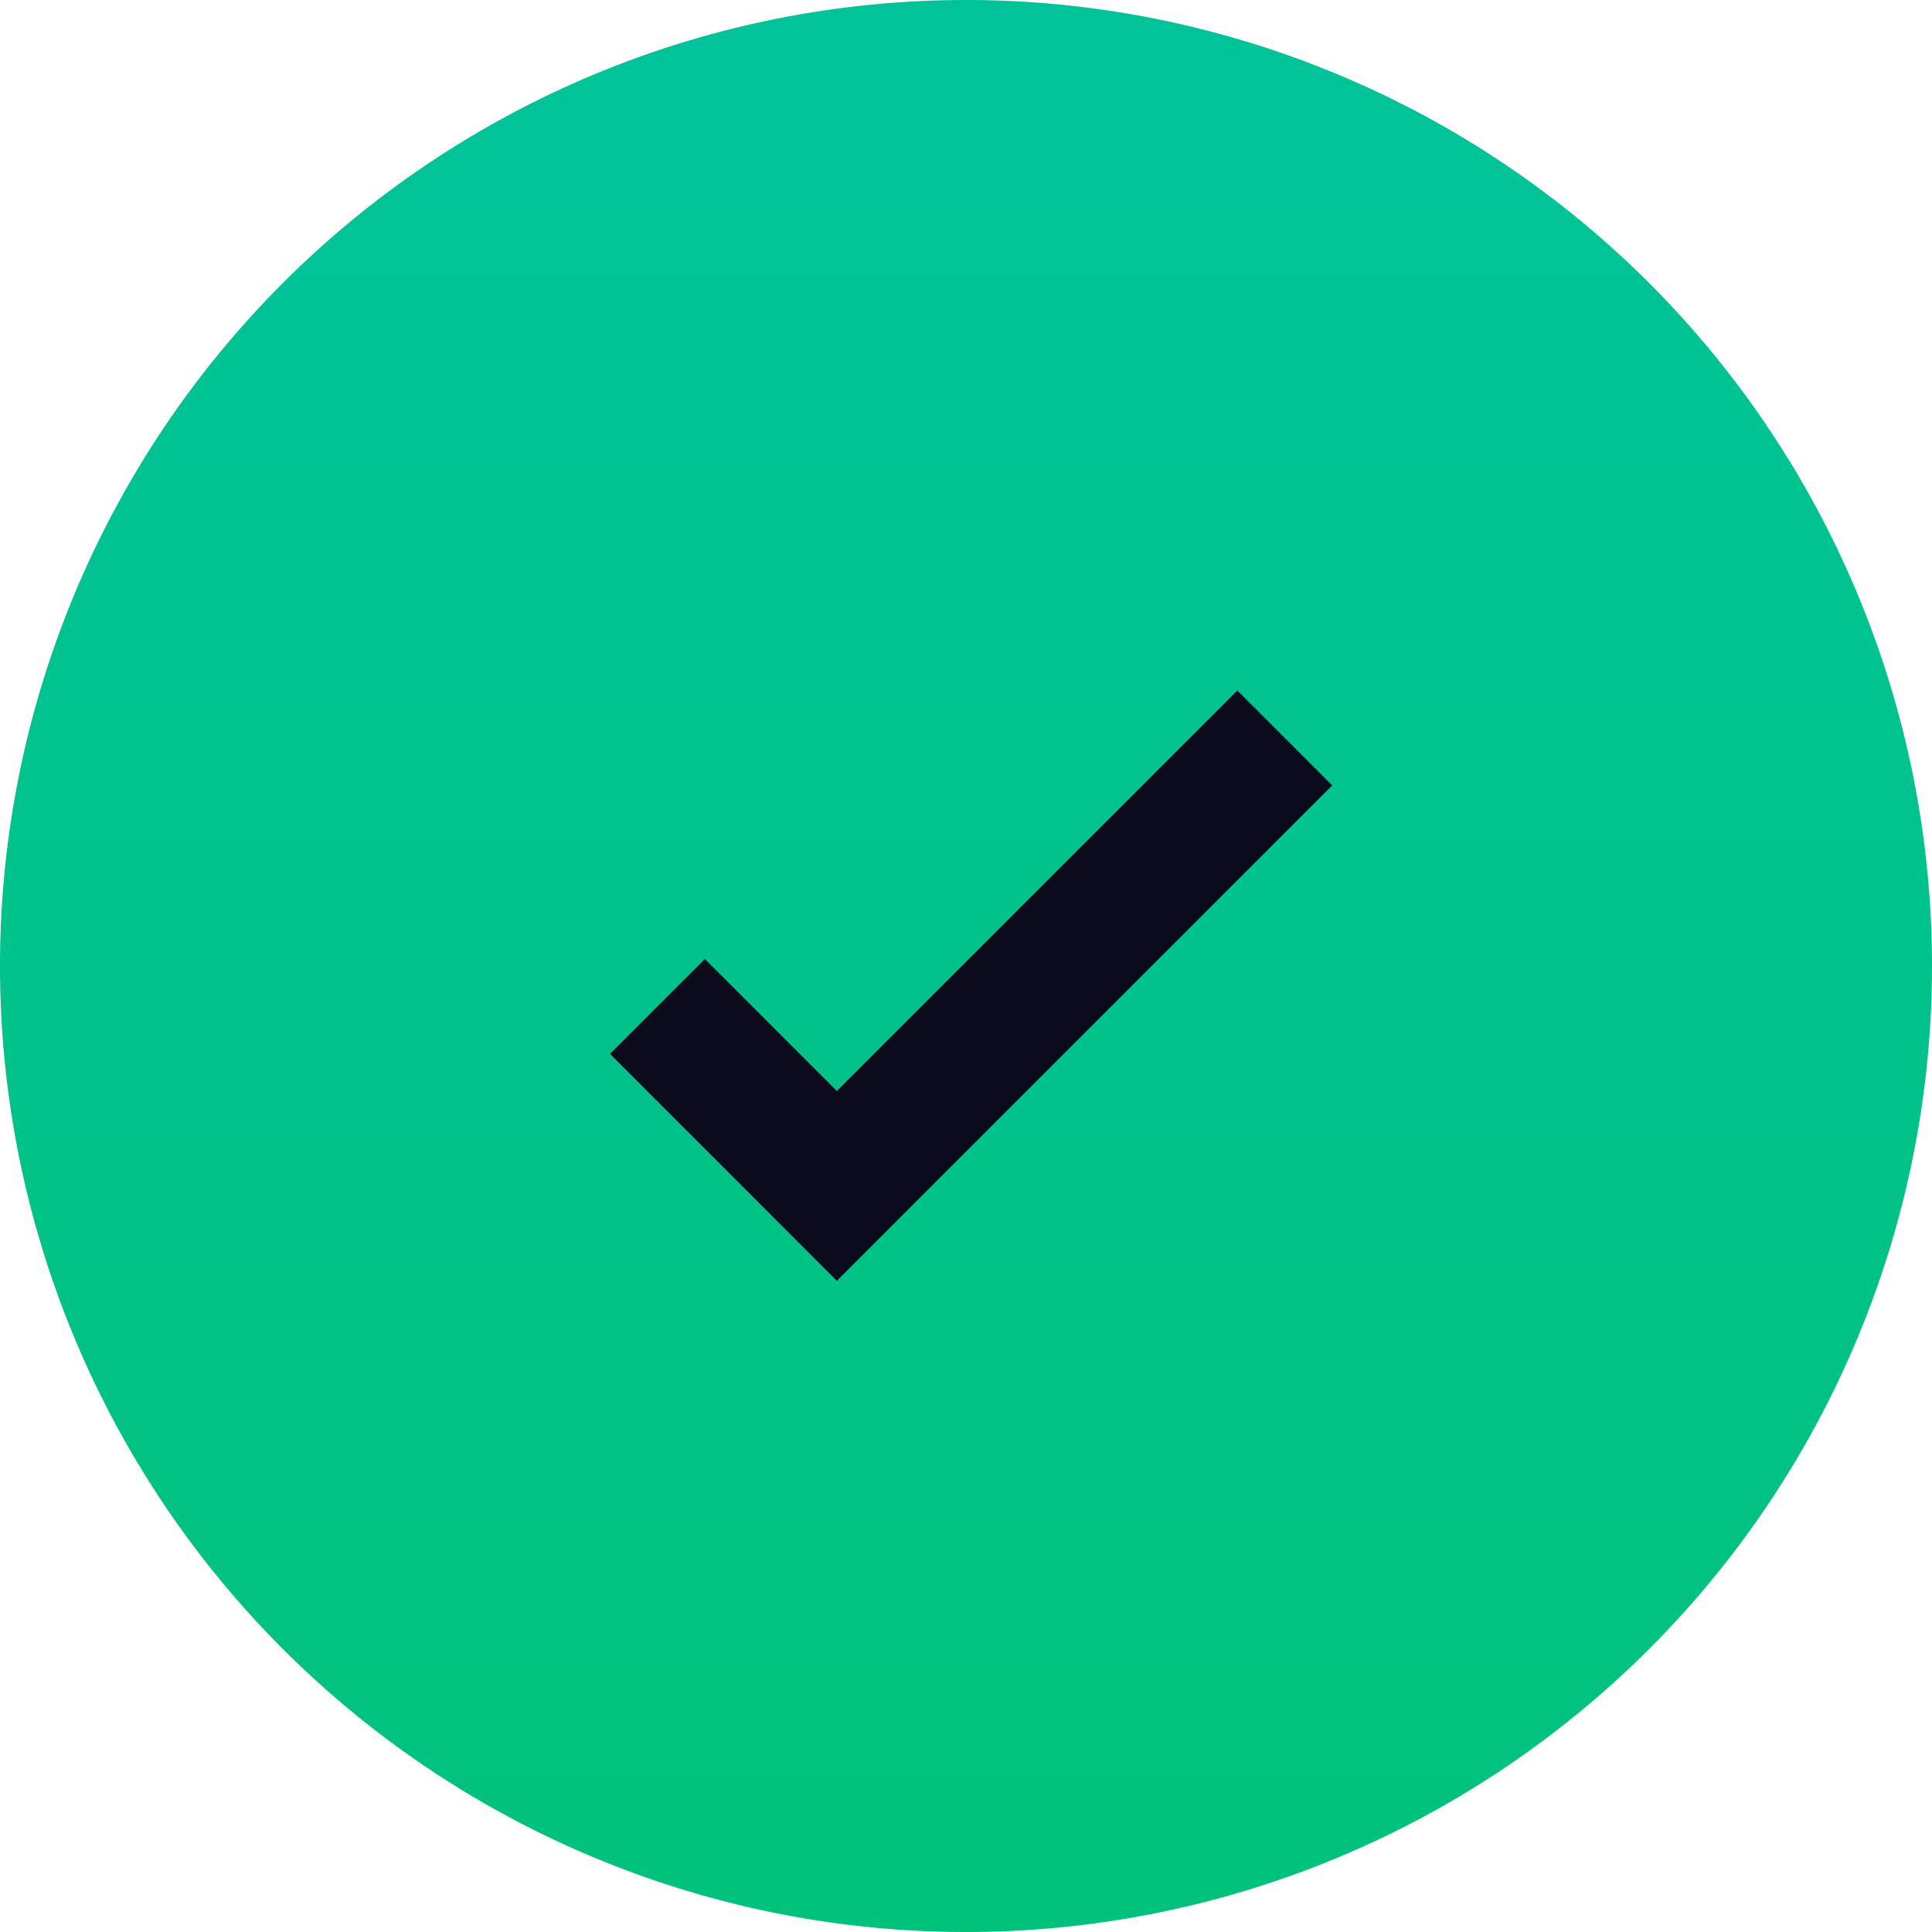
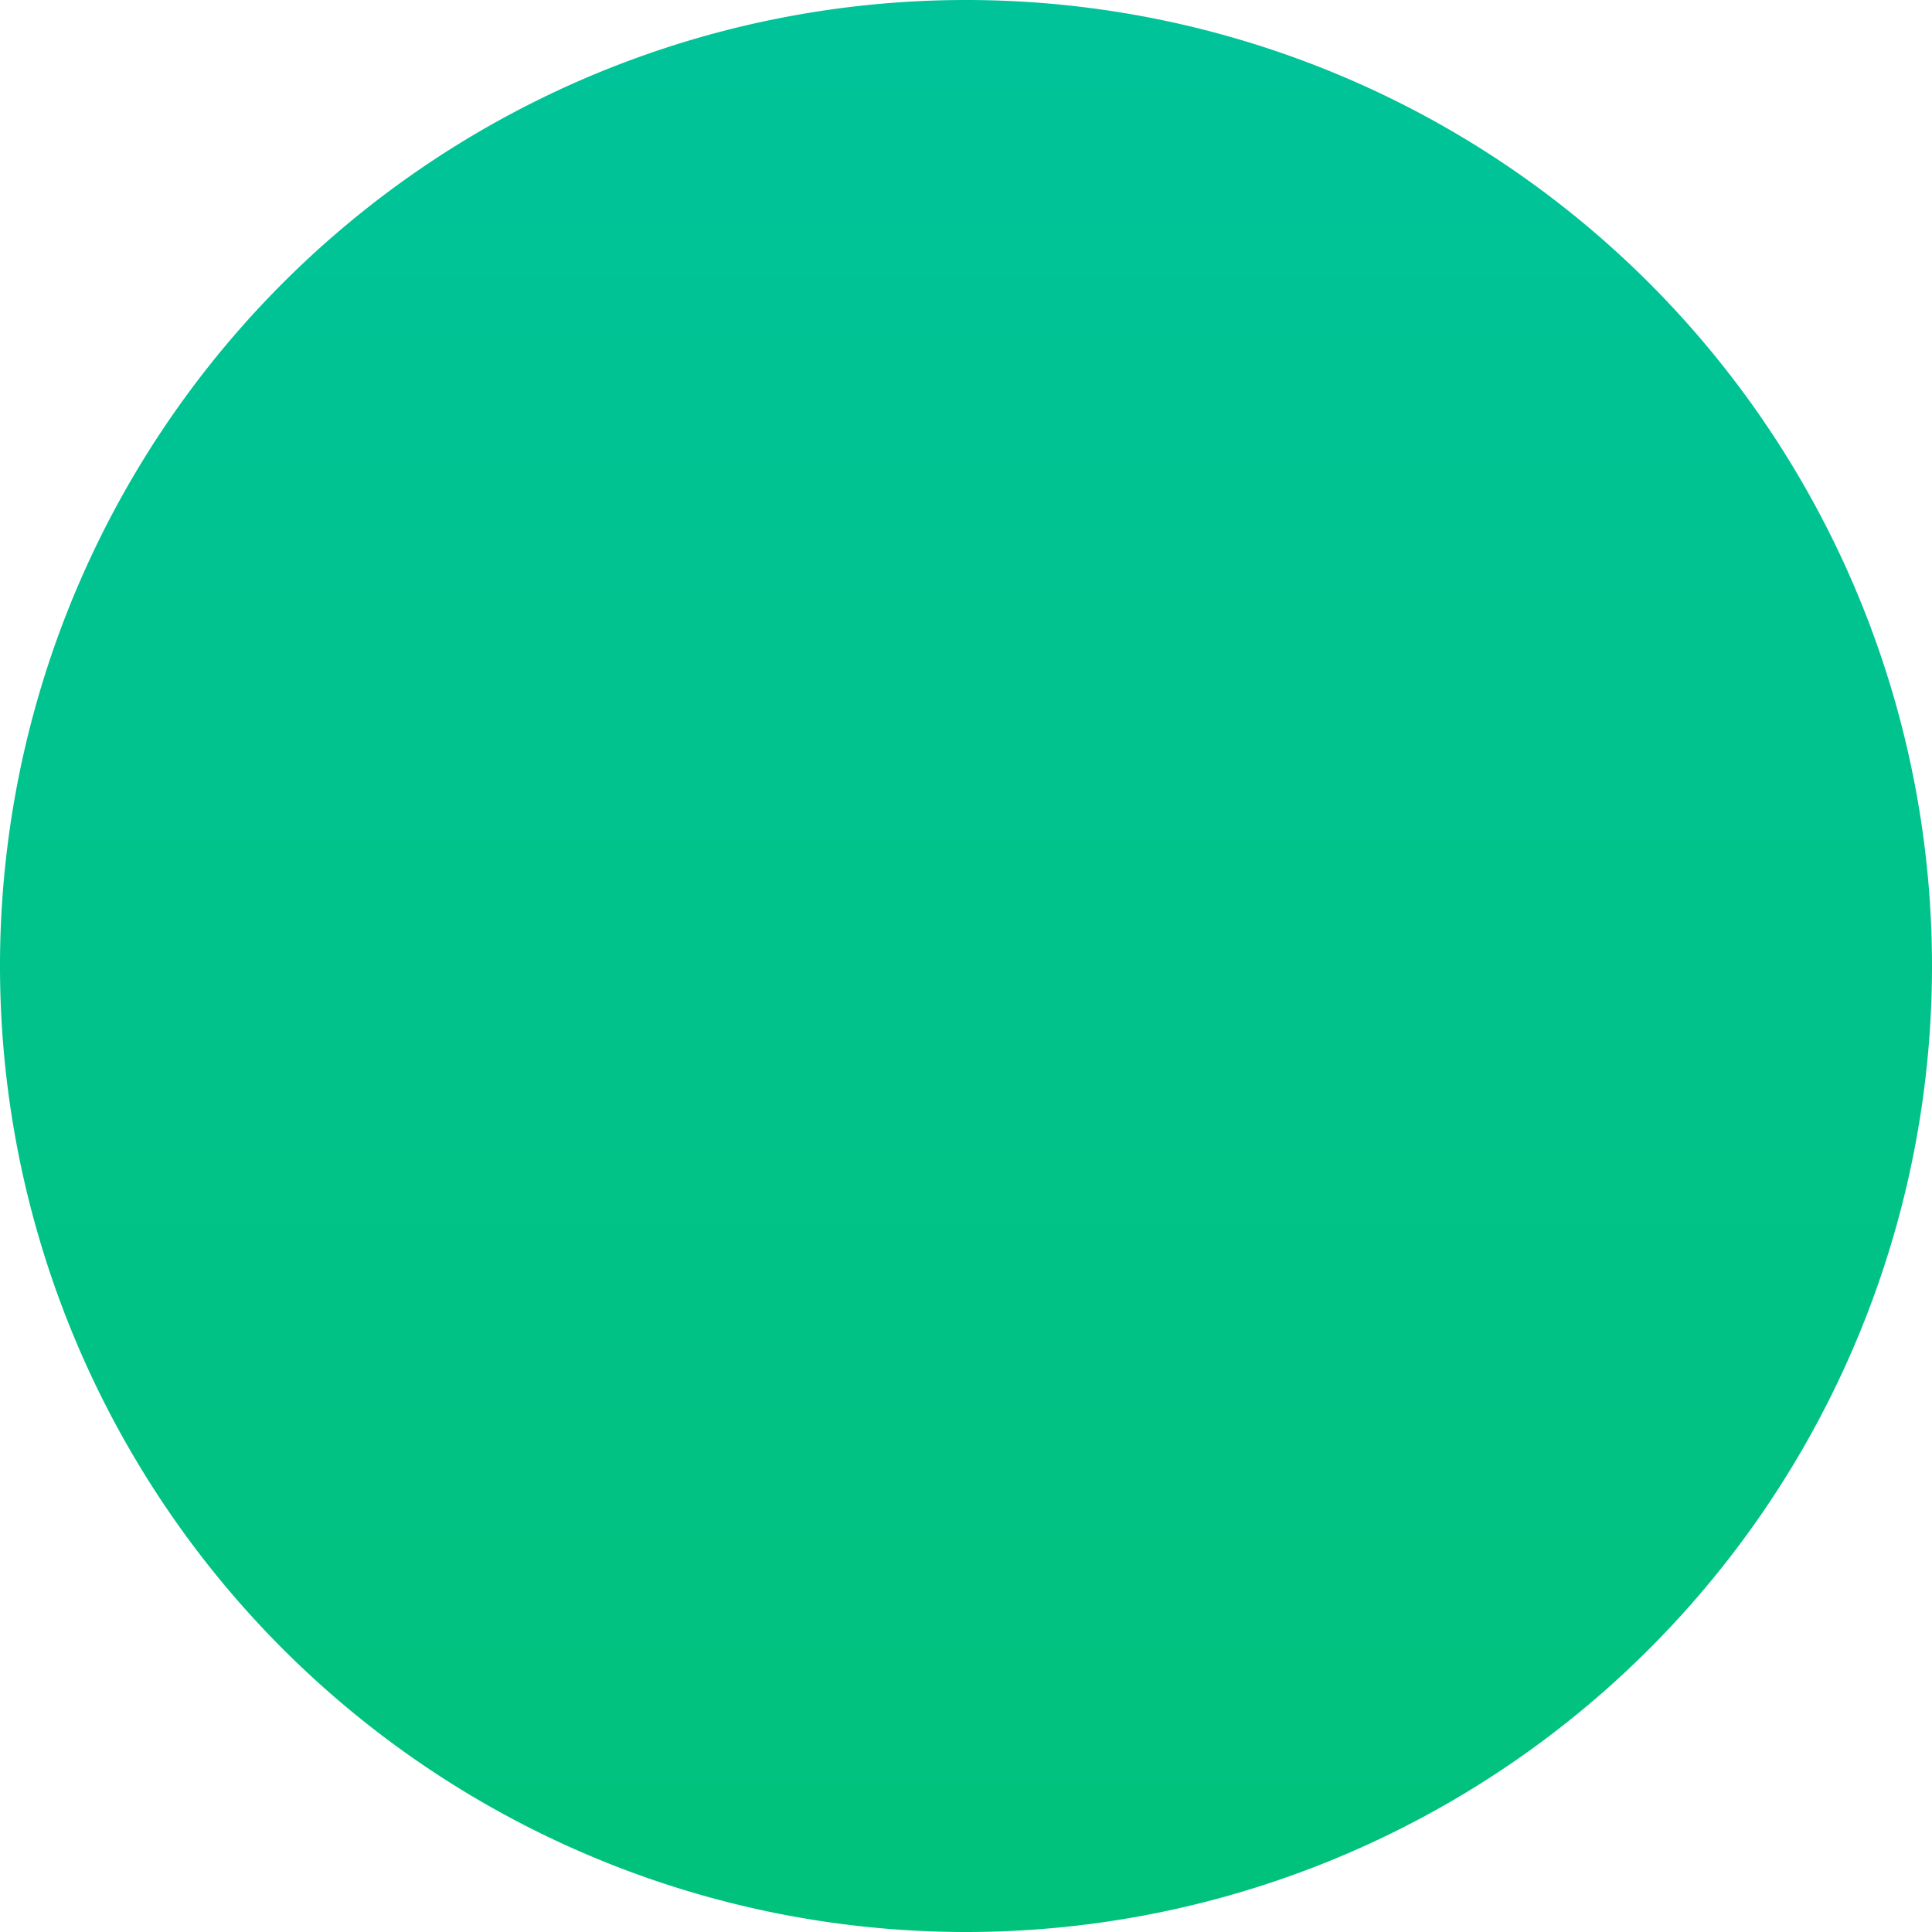
<svg xmlns="http://www.w3.org/2000/svg" width="72" height="72" viewBox="0 0 72 72">
  <defs>
    <linearGradient id="linear-gradient" x1="0.5" x2="0.5" y2="1" gradientUnits="objectBoundingBox">
      <stop offset="0" stop-color="#00c39a" />
      <stop offset="1" stop-color="#01c27b" />
    </linearGradient>
  </defs>
  <g id="Group_13205" data-name="Group 13205" transform="translate(-924 -501)">
    <path id="Path_674" data-name="Path 674" d="M38,74A36,36,0,1,1,74,38,36,36,0,0,1,38,74Z" transform="translate(922 499)" fill="url(#linear-gradient)" />
-     <path id="Path_675" data-name="Path 675" d="M592.934-18148.068l6.687,6.688,16.693-16.693" transform="translate(355.566 18686.574)" fill="none" stroke="#0c0a1d" stroke-width="5" />
  </g>
</svg>